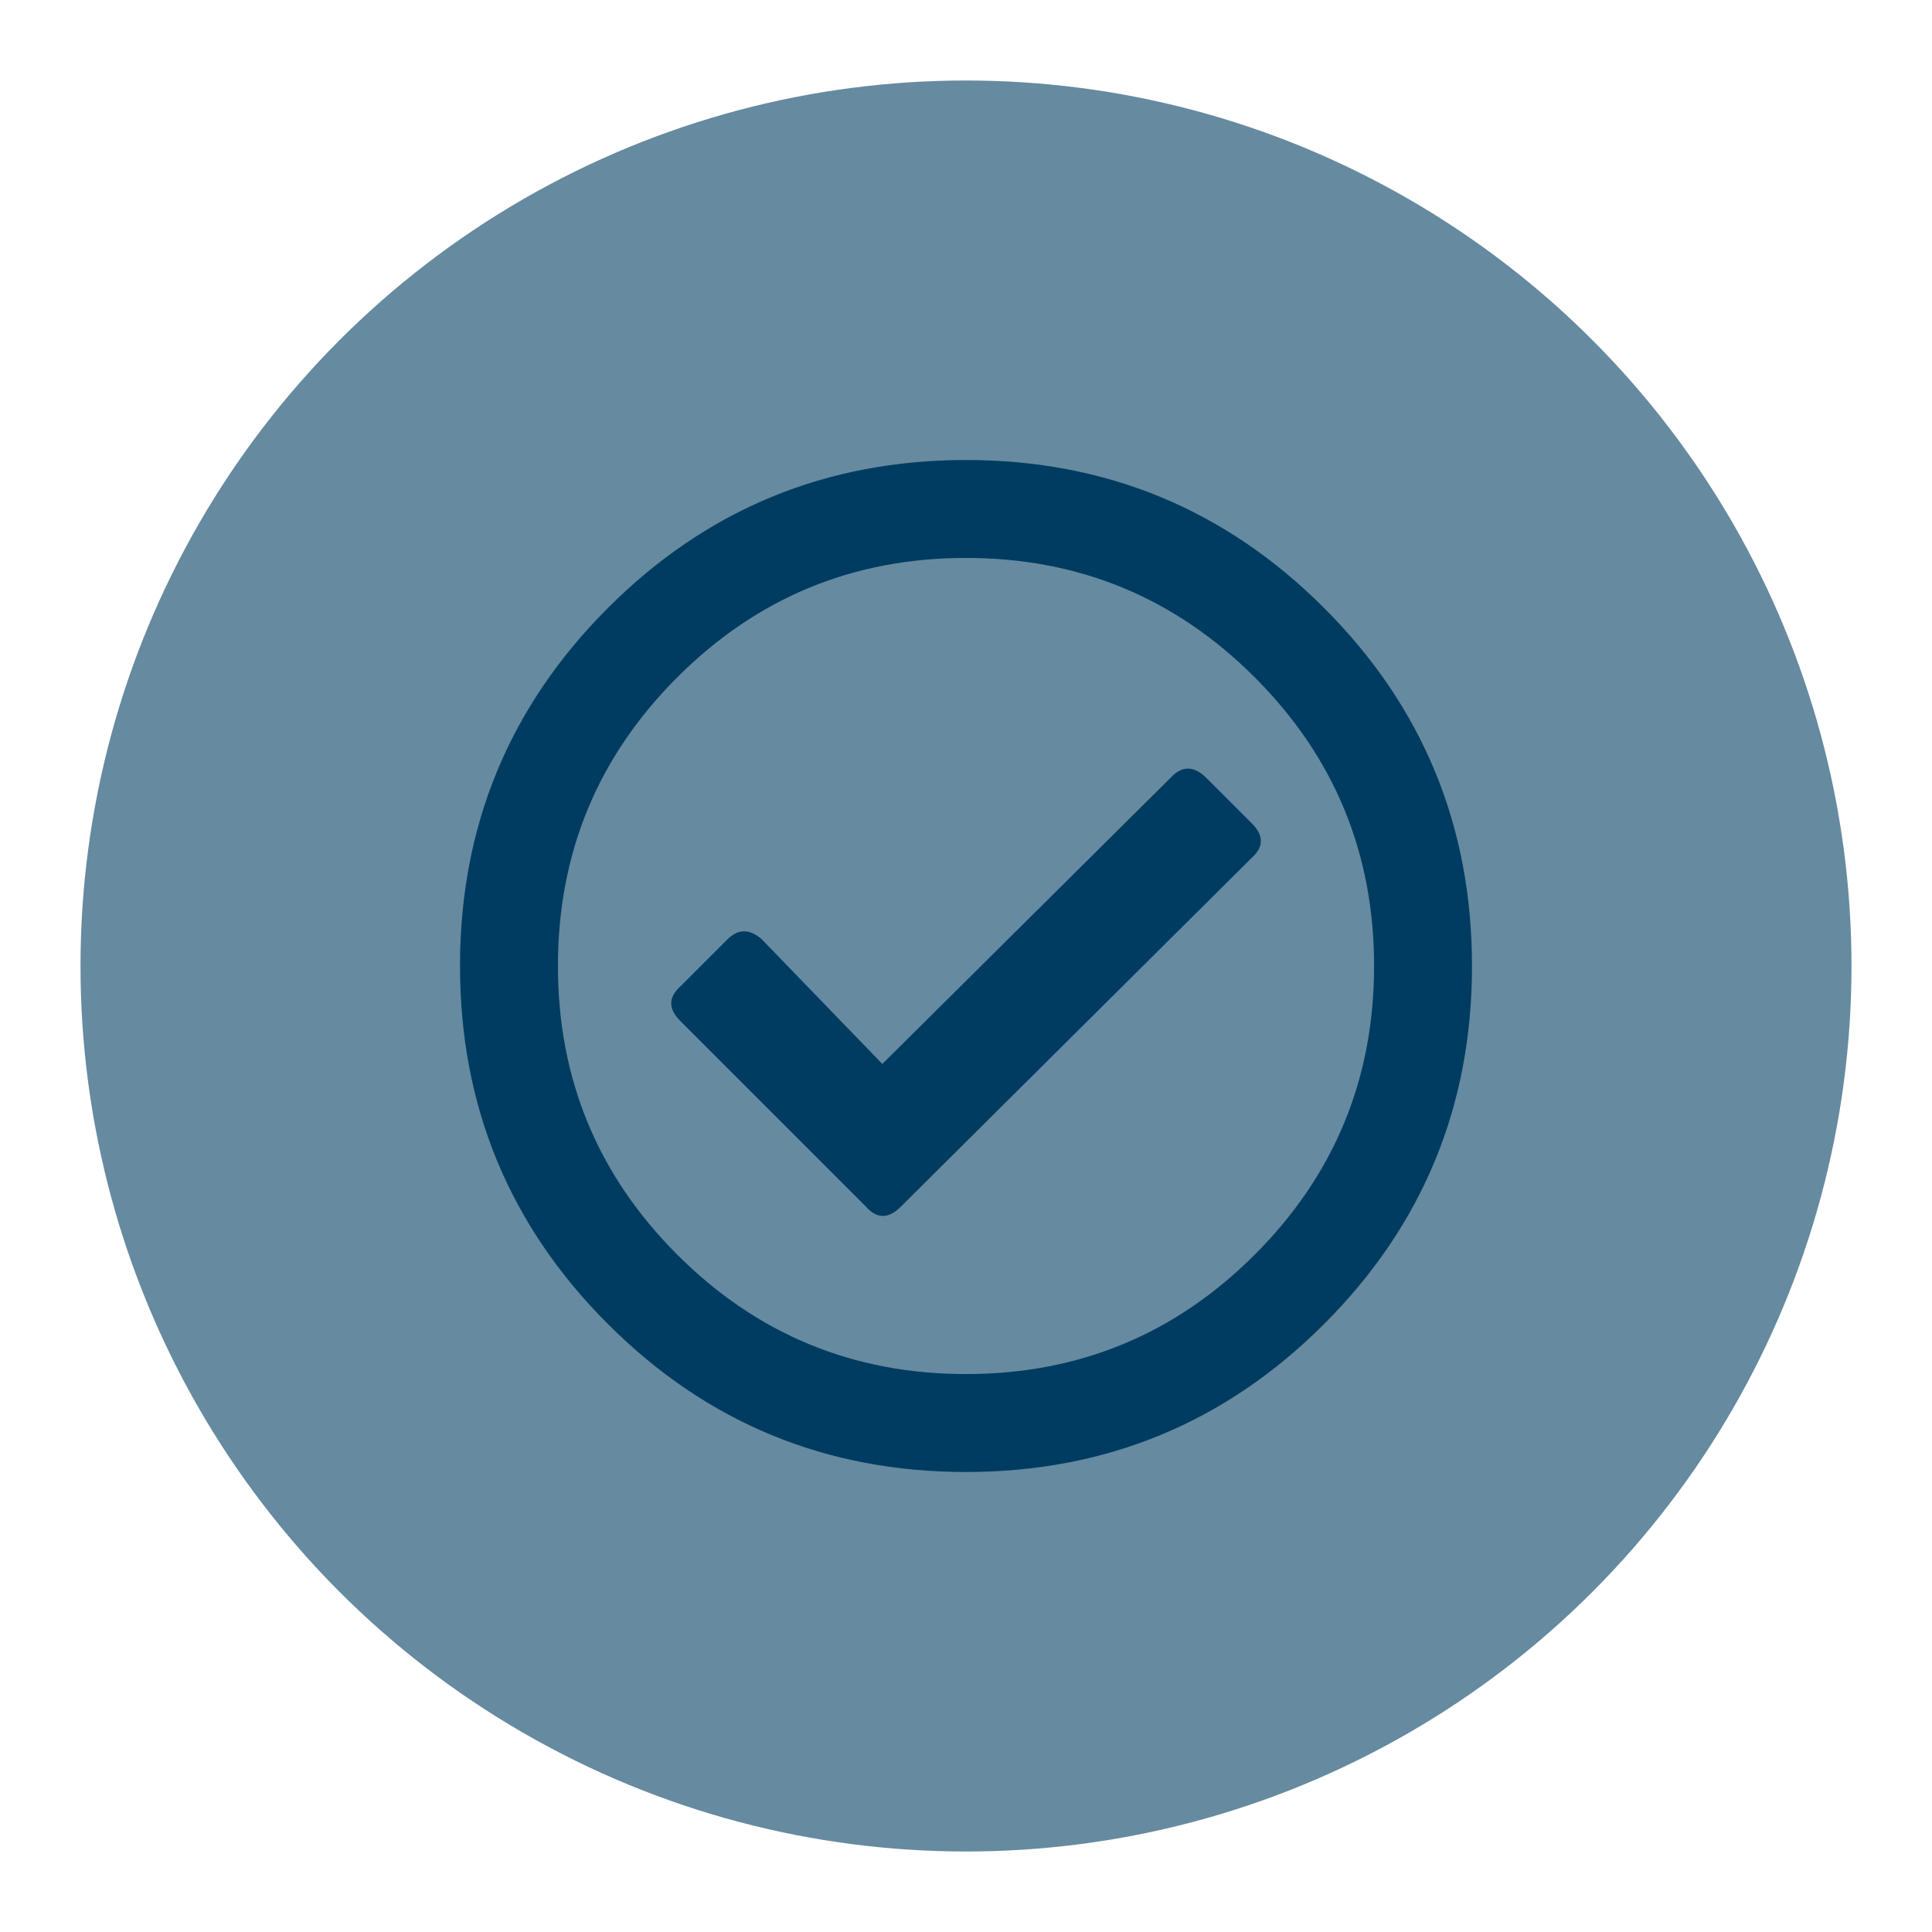
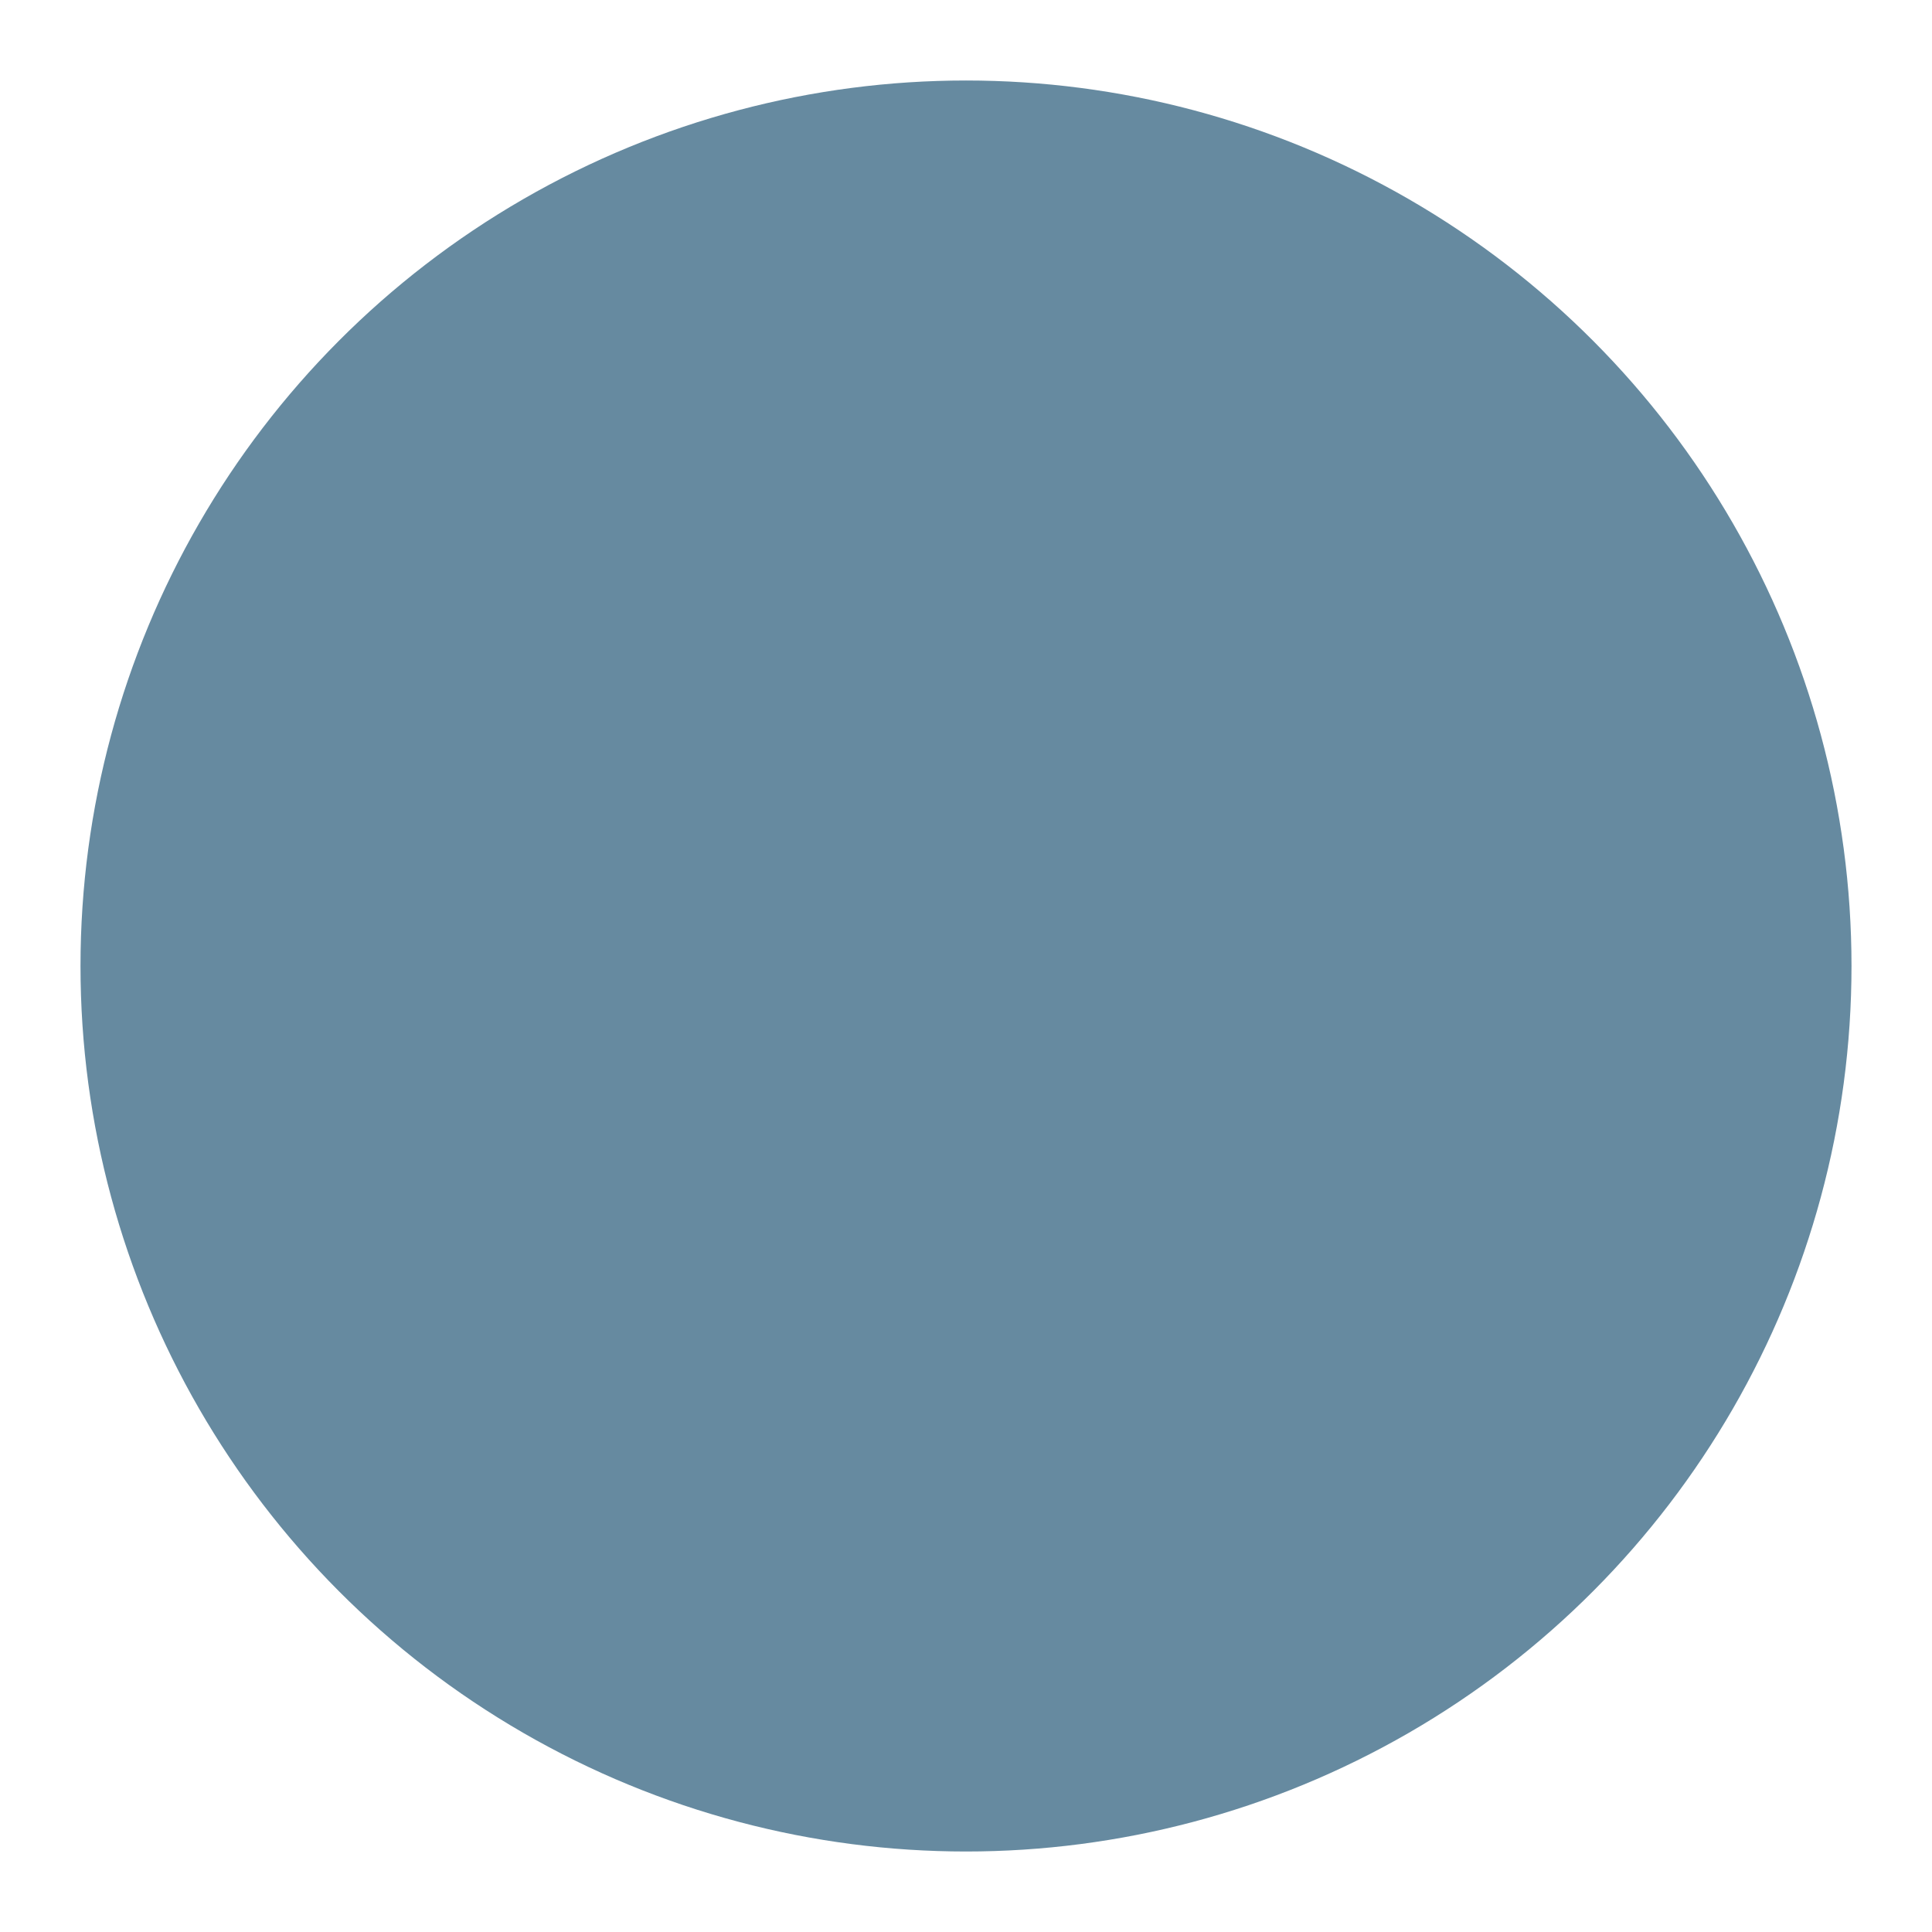
<svg xmlns="http://www.w3.org/2000/svg" id="uuid-f5c7c2d9-83ca-42a1-a885-3e004a37e324" width="600" height="600" viewBox="0 0 600 600">
  <defs>
    <style>.uuid-cace4902-54c8-4a82-abc9-524844e5f97b{fill:#668aa0;}.uuid-a128b9e8-486e-4412-ae0a-005b8399adf9{fill:#003c61;}</style>
  </defs>
  <circle class="uuid-cace4902-54c8-4a82-abc9-524844e5f97b" cx="300" cy="300" r="275" />
-   <path class="uuid-a128b9e8-486e-4412-ae0a-005b8399adf9" d="M374.77,241.71c-3.8-3.8-7.4-4.01-10.77-.63l-89.98,89.34-37.38-38.65c-3.8-3.38-7.4-3.38-10.77,0l-14.57,14.57c-3.8,3.39-3.8,6.97,0,10.77l57.66,57.66c3.38,3.8,6.97,3.8,10.77,0l108.99-108.35c3.8-3.38,3.8-6.97,0-10.77l-13.94-13.94ZM426.73,300c0,35.07-12.36,64.95-37.07,89.66-24.71,24.71-54.6,37.07-89.66,37.07s-64.95-12.36-89.66-37.07c-24.71-24.71-37.07-54.59-37.07-89.66s12.36-64.95,37.07-89.66c24.71-24.71,54.59-37.07,89.66-37.07s64.95,12.36,89.66,37.07c24.71,24.71,37.07,54.6,37.07,89.66ZM142.86,300c0,43.51,15.31,80.58,45.94,111.2,30.62,30.62,67.69,45.94,111.2,45.94s80.57-15.32,111.2-45.94c30.62-30.62,45.94-67.69,45.94-111.2s-15.32-80.57-45.94-111.2c-30.63-30.62-67.7-45.94-111.2-45.94s-80.58,15.32-111.2,45.94c-30.63,30.63-45.94,67.7-45.94,111.2Z" />
</svg>